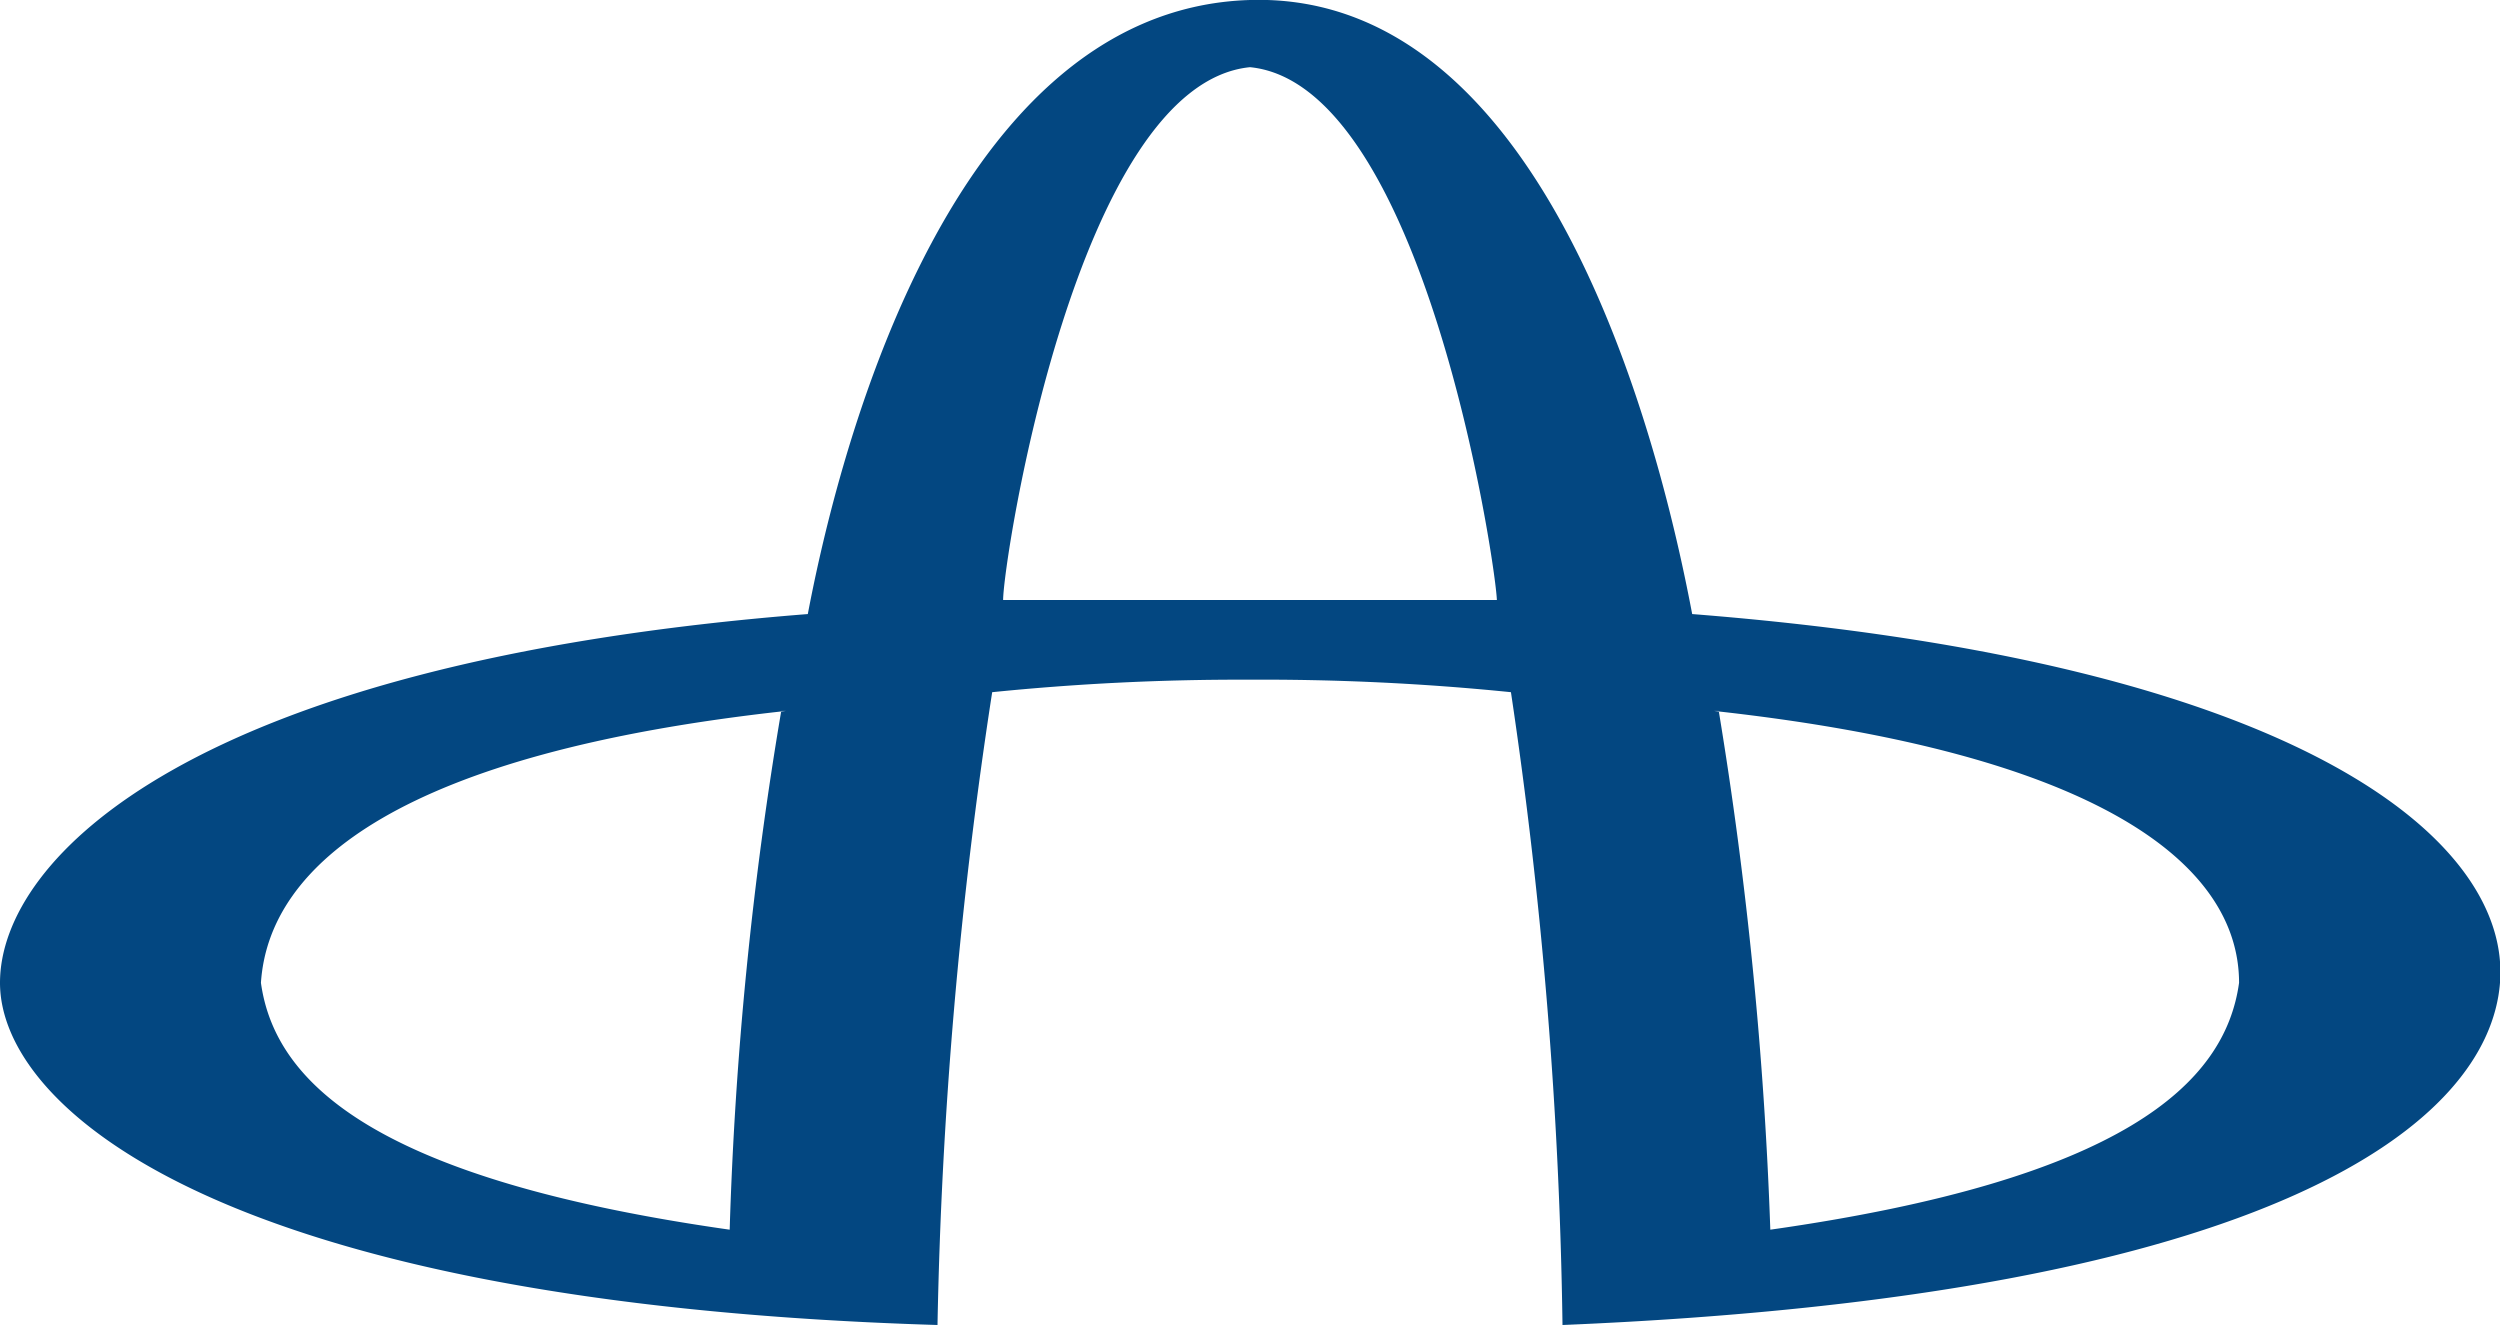
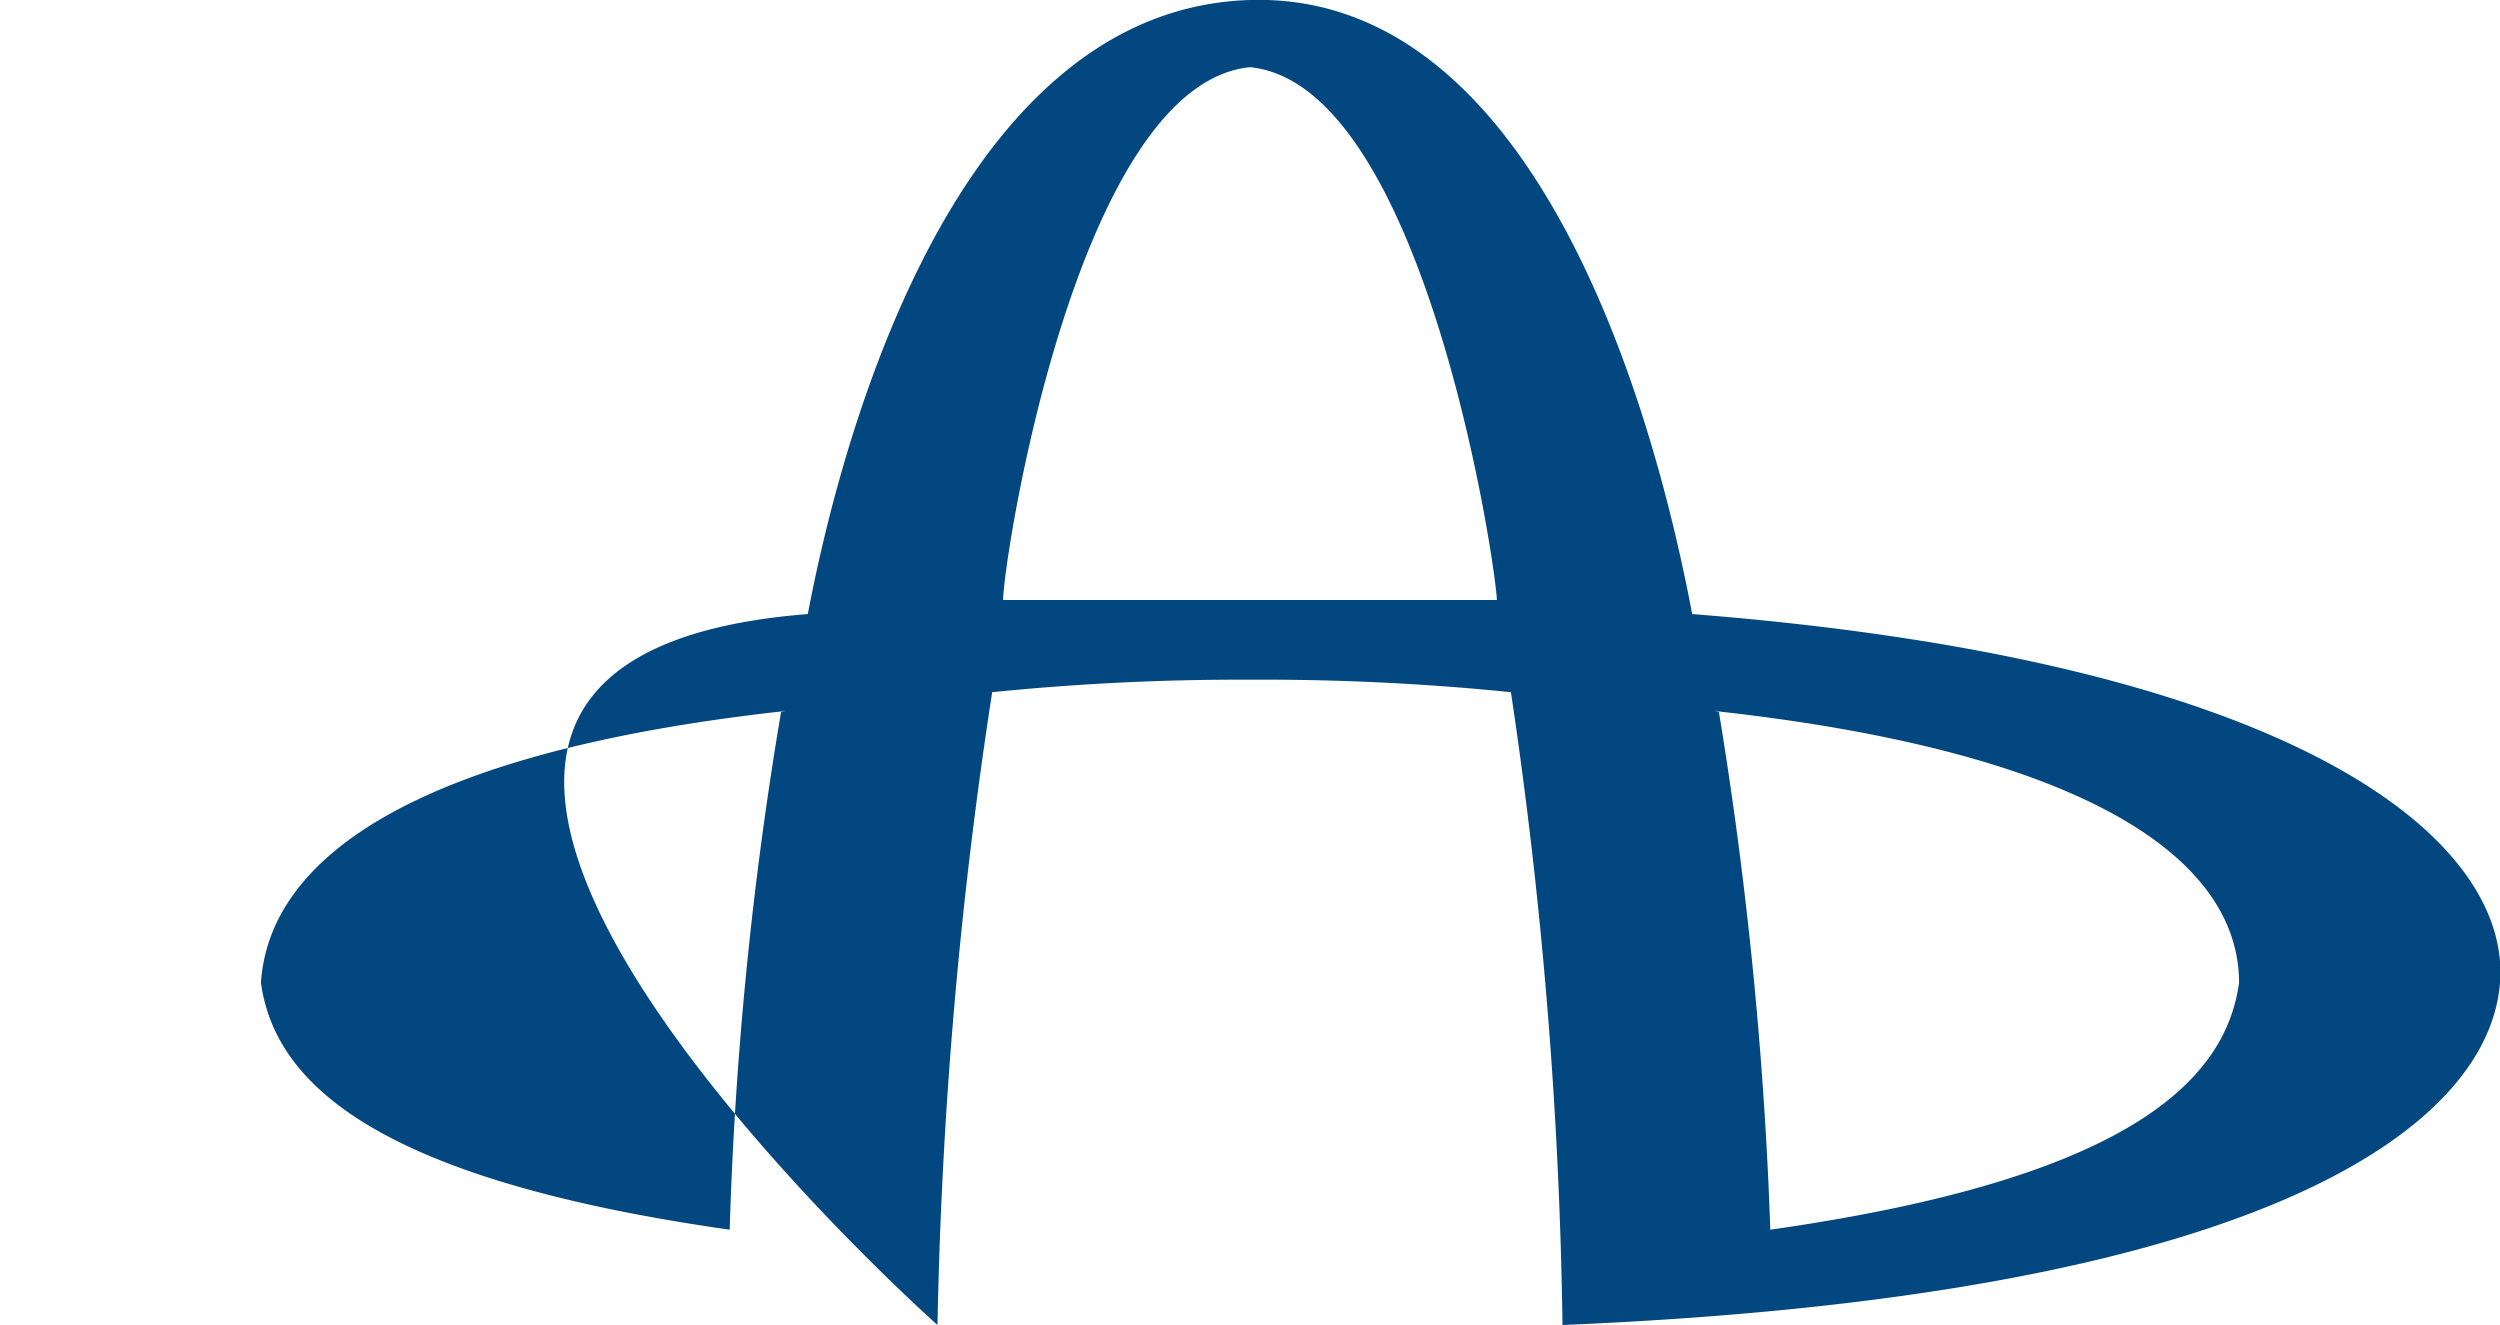
<svg xmlns="http://www.w3.org/2000/svg" id="Layer_1" data-name="Layer 1" viewBox="0 0 16 8.48">
  <defs>
    <style>.cls-1{fill:#034781;fill-rule:evenodd;}</style>
  </defs>
  <title>fav-16</title>
-   <path class="cls-1" d="M8,8.11a15.76,15.76,0,0,0-1.65.08A30.17,30.17,0,0,0,6,12.24c-4.59-.14-6-1.39-6-2.19S1.23,8,5.17,7.69C5.32,6.9,6,3.82,8,3.76s2.68,3.14,2.83,3.93C14.77,8,16.07,9.16,16,10.05s-1.43,2-6,2.19a30.17,30.17,0,0,0-.33-4.05A15.76,15.76,0,0,0,8,8.11m-3,.2a24.24,24.24,0,0,0-.33,3.32c-2.25-.32-2.91-.93-3-1.58.05-.76.9-1.47,3.36-1.74M8,7.6c-.56,0-1.07,0-1.58,0,0-.25.47-3.3,1.58-3.41,1.11.11,1.57,3.16,1.58,3.41-.51,0-1,0-1.58,0m3,.71a25.92,25.92,0,0,1,.33,3.32c2.25-.32,2.91-.93,3-1.58,0-.76-.9-1.47-3.36-1.74" transform="translate(0 -3.76)" />
+   <path class="cls-1" d="M8,8.11a15.76,15.76,0,0,0-1.65.08A30.17,30.17,0,0,0,6,12.24S1.23,8,5.17,7.69C5.32,6.9,6,3.82,8,3.76s2.68,3.14,2.83,3.93C14.77,8,16.07,9.16,16,10.05s-1.43,2-6,2.19a30.17,30.17,0,0,0-.33-4.05A15.76,15.76,0,0,0,8,8.11m-3,.2a24.24,24.24,0,0,0-.33,3.32c-2.25-.32-2.91-.93-3-1.58.05-.76.9-1.47,3.36-1.74M8,7.6c-.56,0-1.07,0-1.58,0,0-.25.47-3.3,1.58-3.41,1.11.11,1.57,3.16,1.58,3.41-.51,0-1,0-1.58,0m3,.71a25.92,25.92,0,0,1,.33,3.32c2.25-.32,2.91-.93,3-1.58,0-.76-.9-1.47-3.36-1.74" transform="translate(0 -3.76)" />
</svg>